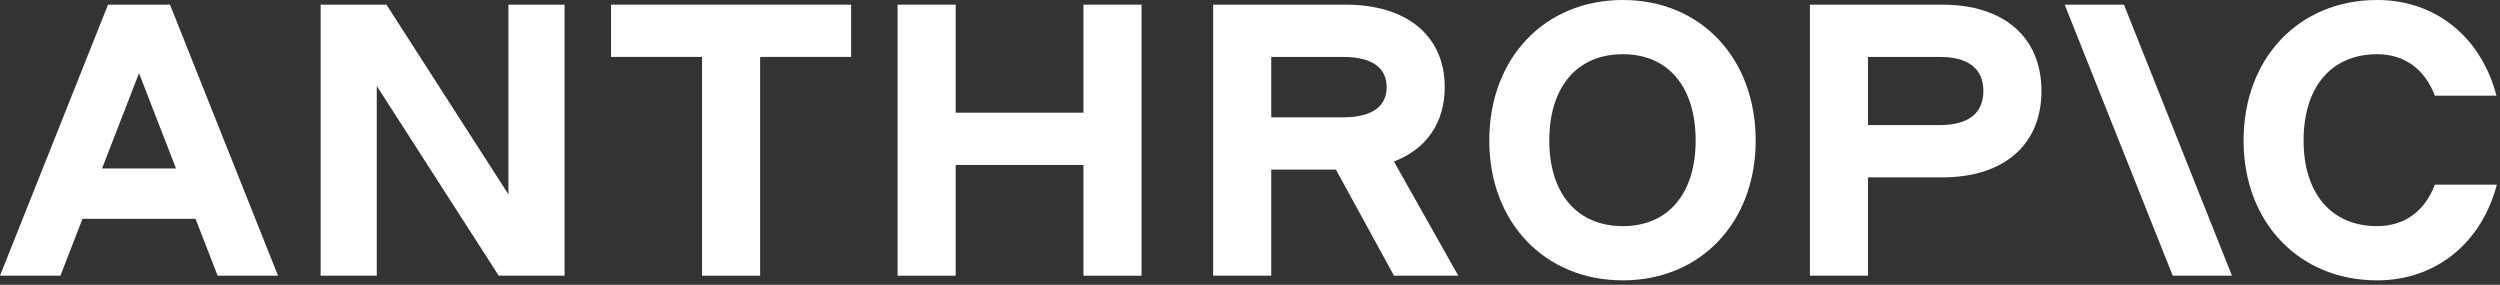
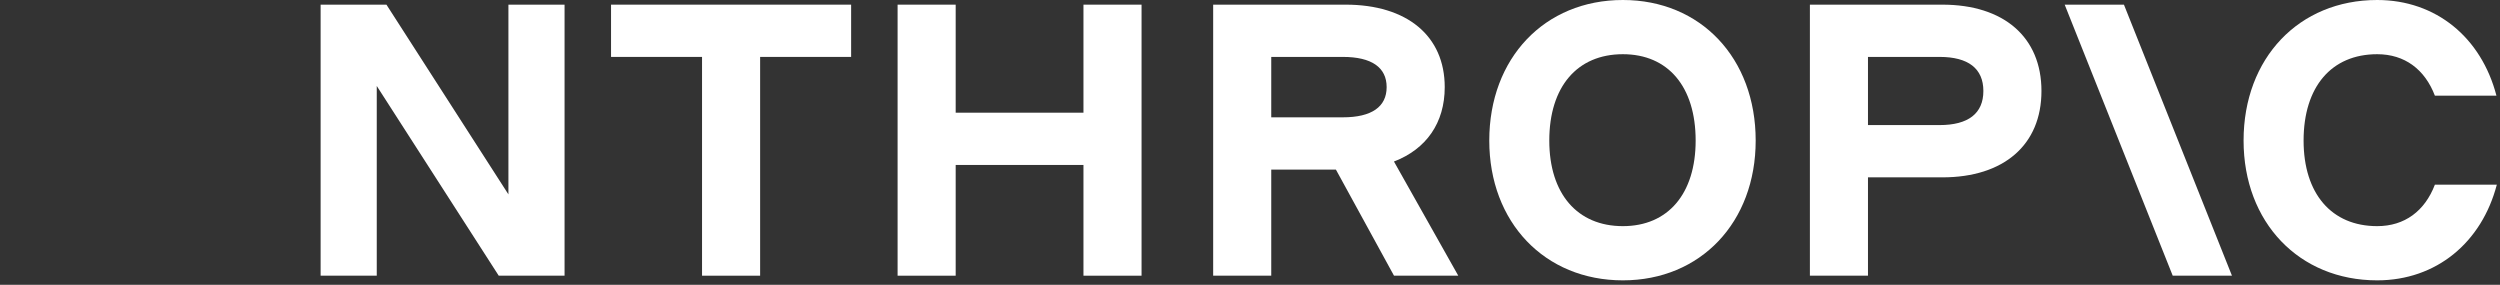
<svg xmlns="http://www.w3.org/2000/svg" width="158" height="18" viewBox="0 0 158 18" fill="none">
  <rect x="0" y="0" width="158" height="18" fill="#333333" stroke="none" />
  <path d="M38.618 3.597H44.369V17.424H48.04V3.597H53.791V0.294H38.618V3.597Z" fill="white" />
  <path d="M32.132 12.285L24.423 0.294H20.263V17.424H23.811V5.433L31.52 17.424H35.68V0.294H32.132V12.285Z" fill="white" />
  <path d="M68.475 7.122H60.399V0.294H56.728V17.424H60.399V10.425H68.475V17.424H72.146V0.294H68.475V7.122Z" fill="white" />
-   <path d="M6.828 0.294L0 17.424H3.818L5.214 13.827H12.357L13.754 17.424H17.571L10.743 0.294H6.828ZM6.449 10.646L8.786 4.625L11.122 10.646H6.449Z" fill="white" />
  <path d="M102.565 0C97.621 0 94.122 3.671 94.122 8.884C94.122 14.047 97.621 17.718 102.565 17.718C107.484 17.718 110.959 14.047 110.959 8.884C110.959 3.671 107.484 0 102.565 0ZM102.565 14.292C99.677 14.292 97.915 12.236 97.915 8.884C97.915 5.482 99.677 3.426 102.565 3.426C105.428 3.426 107.165 5.482 107.165 8.884C107.165 12.236 105.428 14.292 102.565 14.292Z" fill="white" />
  <path d="M153.884 11.673C153.247 13.338 151.975 14.292 150.237 14.292C147.349 14.292 145.587 12.236 145.587 8.884C145.587 5.482 147.349 3.426 150.237 3.426C151.975 3.426 153.247 4.381 153.884 6.045H157.775C156.821 2.374 153.957 0 150.237 0C145.294 0 141.794 3.671 141.794 8.884C141.794 14.047 145.294 17.718 150.237 17.718C153.982 17.718 156.844 15.32 157.799 11.673H153.884Z" fill="white" />
  <path d="M130.488 0.294L137.316 17.424H141.06L134.233 0.294H130.488Z" fill="white" />
  <path d="M122.755 0.294H114.385V17.424H118.056V11.209H122.755C126.646 11.209 129.02 9.153 129.02 5.751C129.02 2.349 126.646 0.294 122.755 0.294ZM122.584 7.905H118.056V3.597H122.584C124.395 3.597 125.349 4.332 125.349 5.751C125.349 7.17 124.395 7.905 122.584 7.905Z" fill="white" />
  <path d="M91.307 5.506C91.307 2.276 88.933 0.294 85.042 0.294H76.672V17.424H80.343V10.719H84.43L88.101 17.424H92.163L88.098 10.208C90.139 9.424 91.307 7.772 91.307 5.506ZM80.343 3.597H84.871C86.681 3.597 87.636 4.258 87.636 5.506C87.636 6.755 86.681 7.415 84.871 7.415H80.343V3.597Z" fill="white" />
</svg>